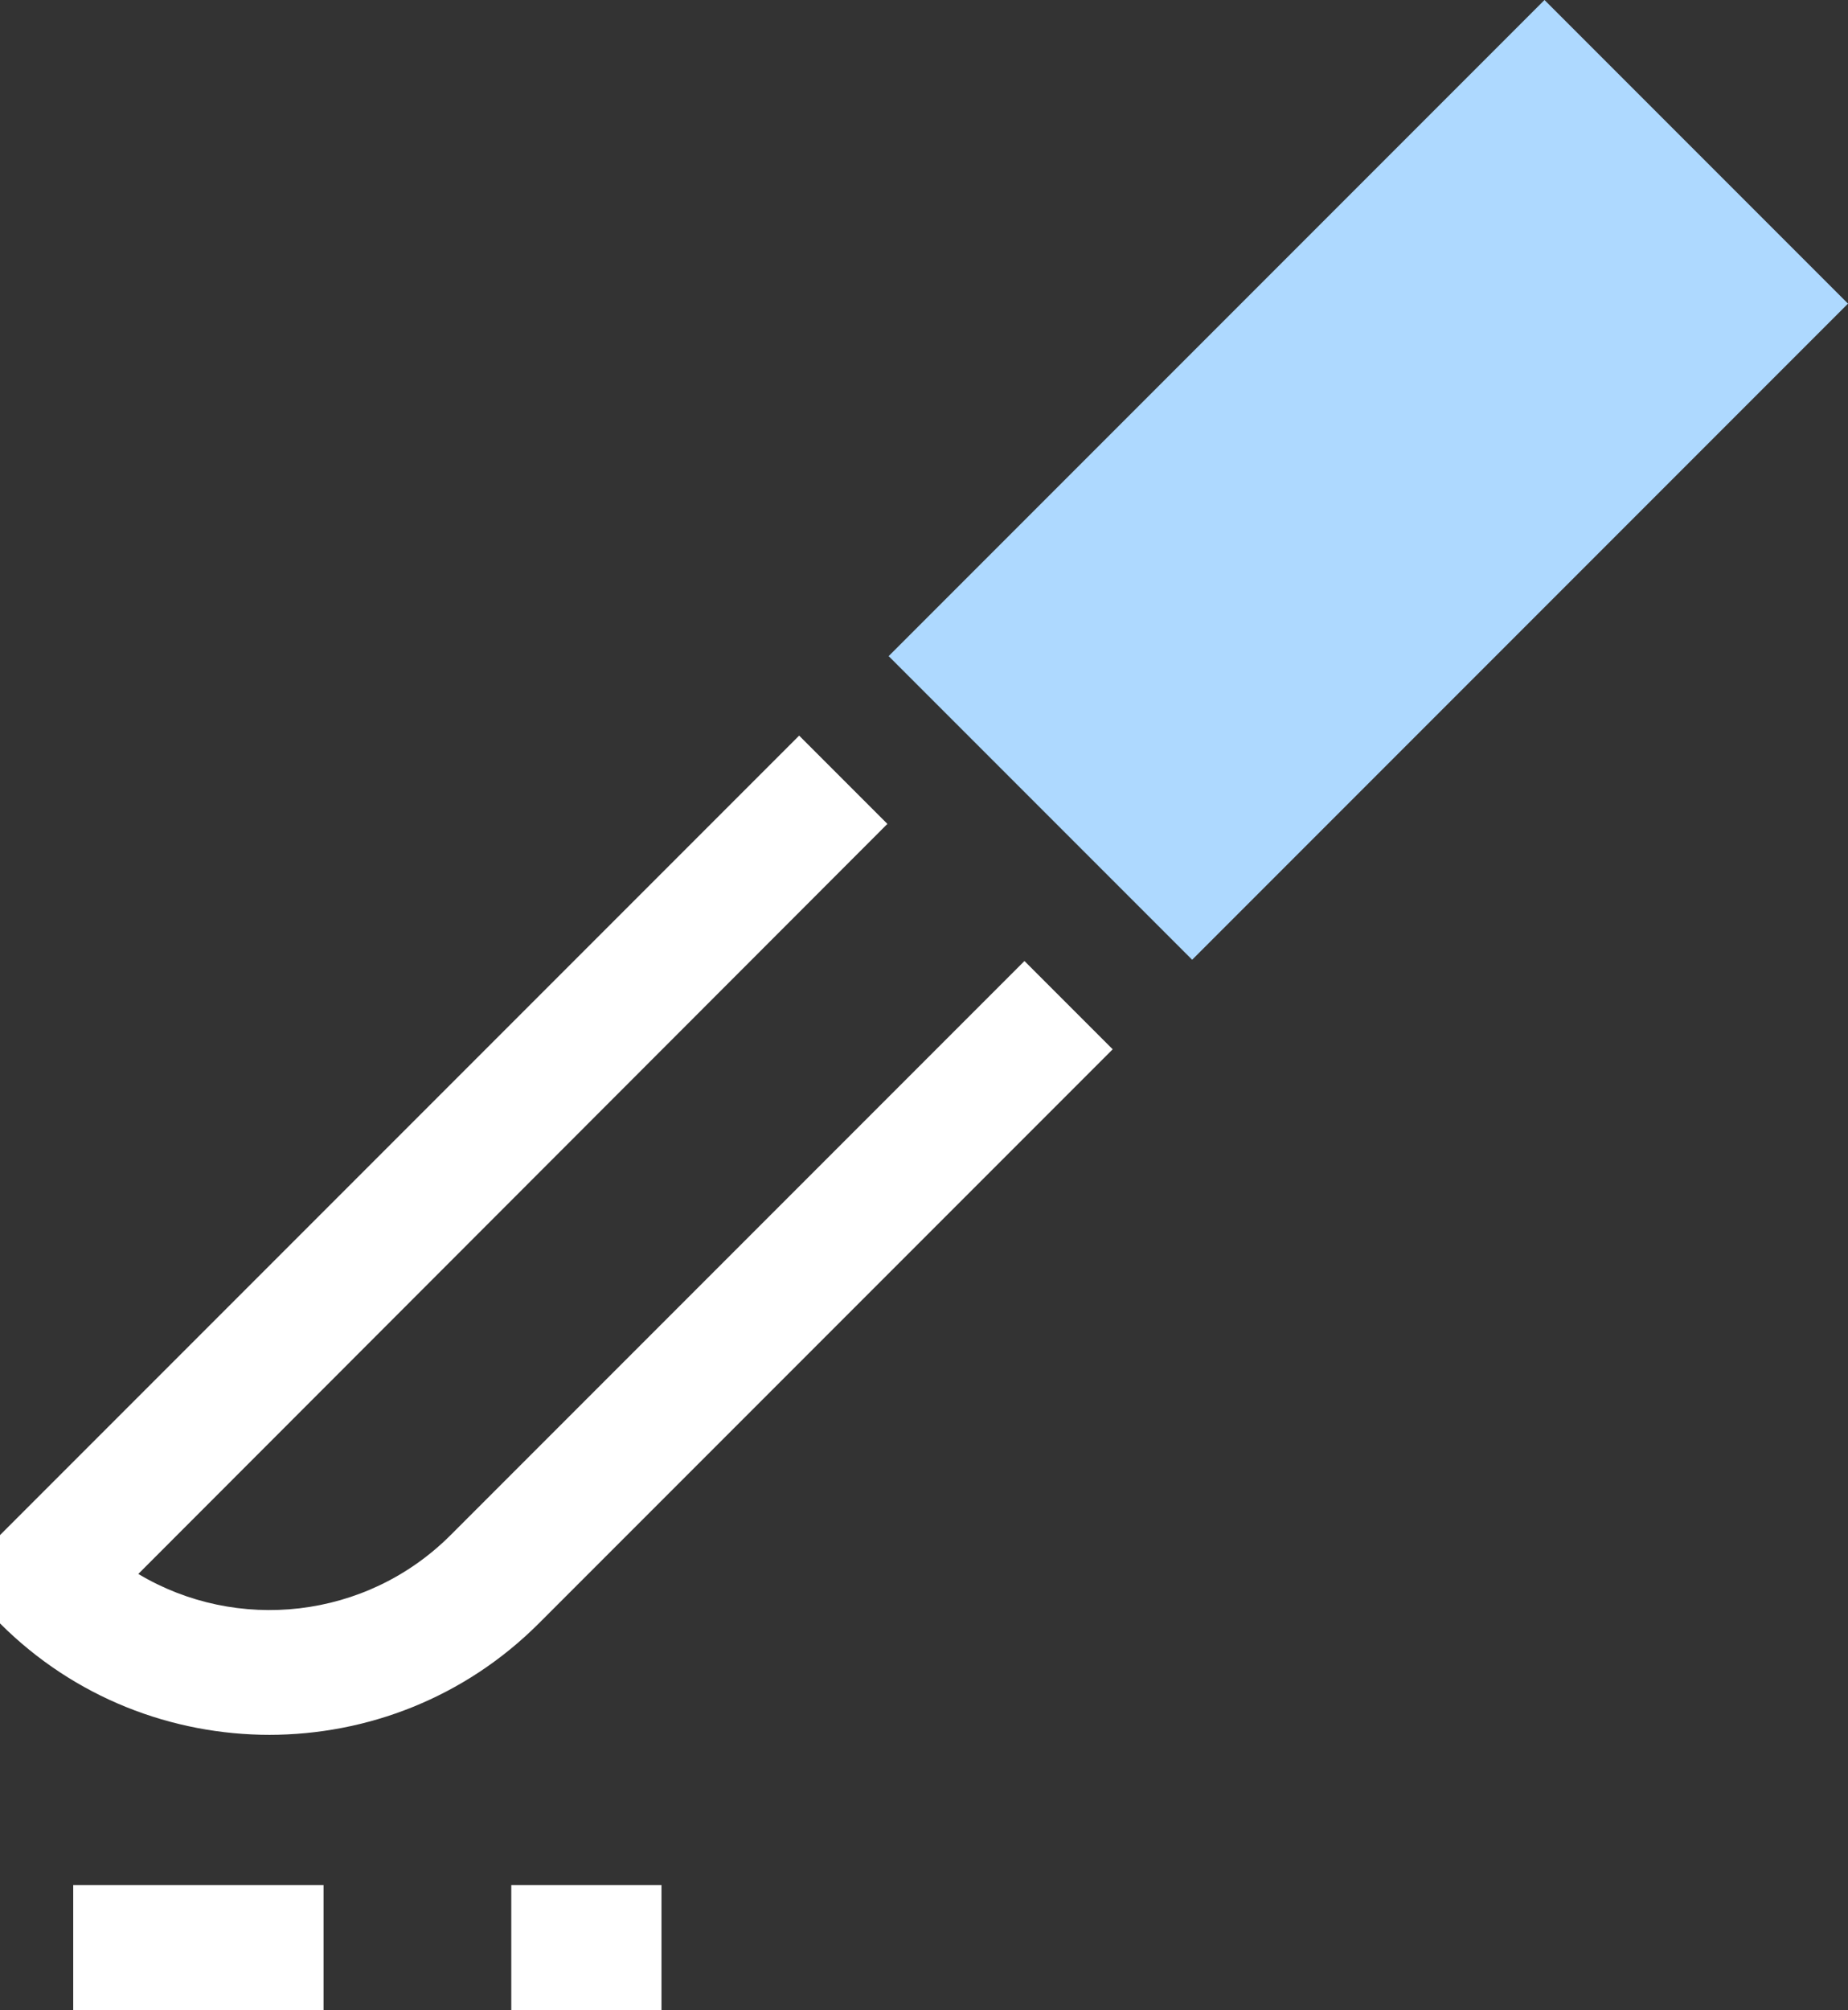
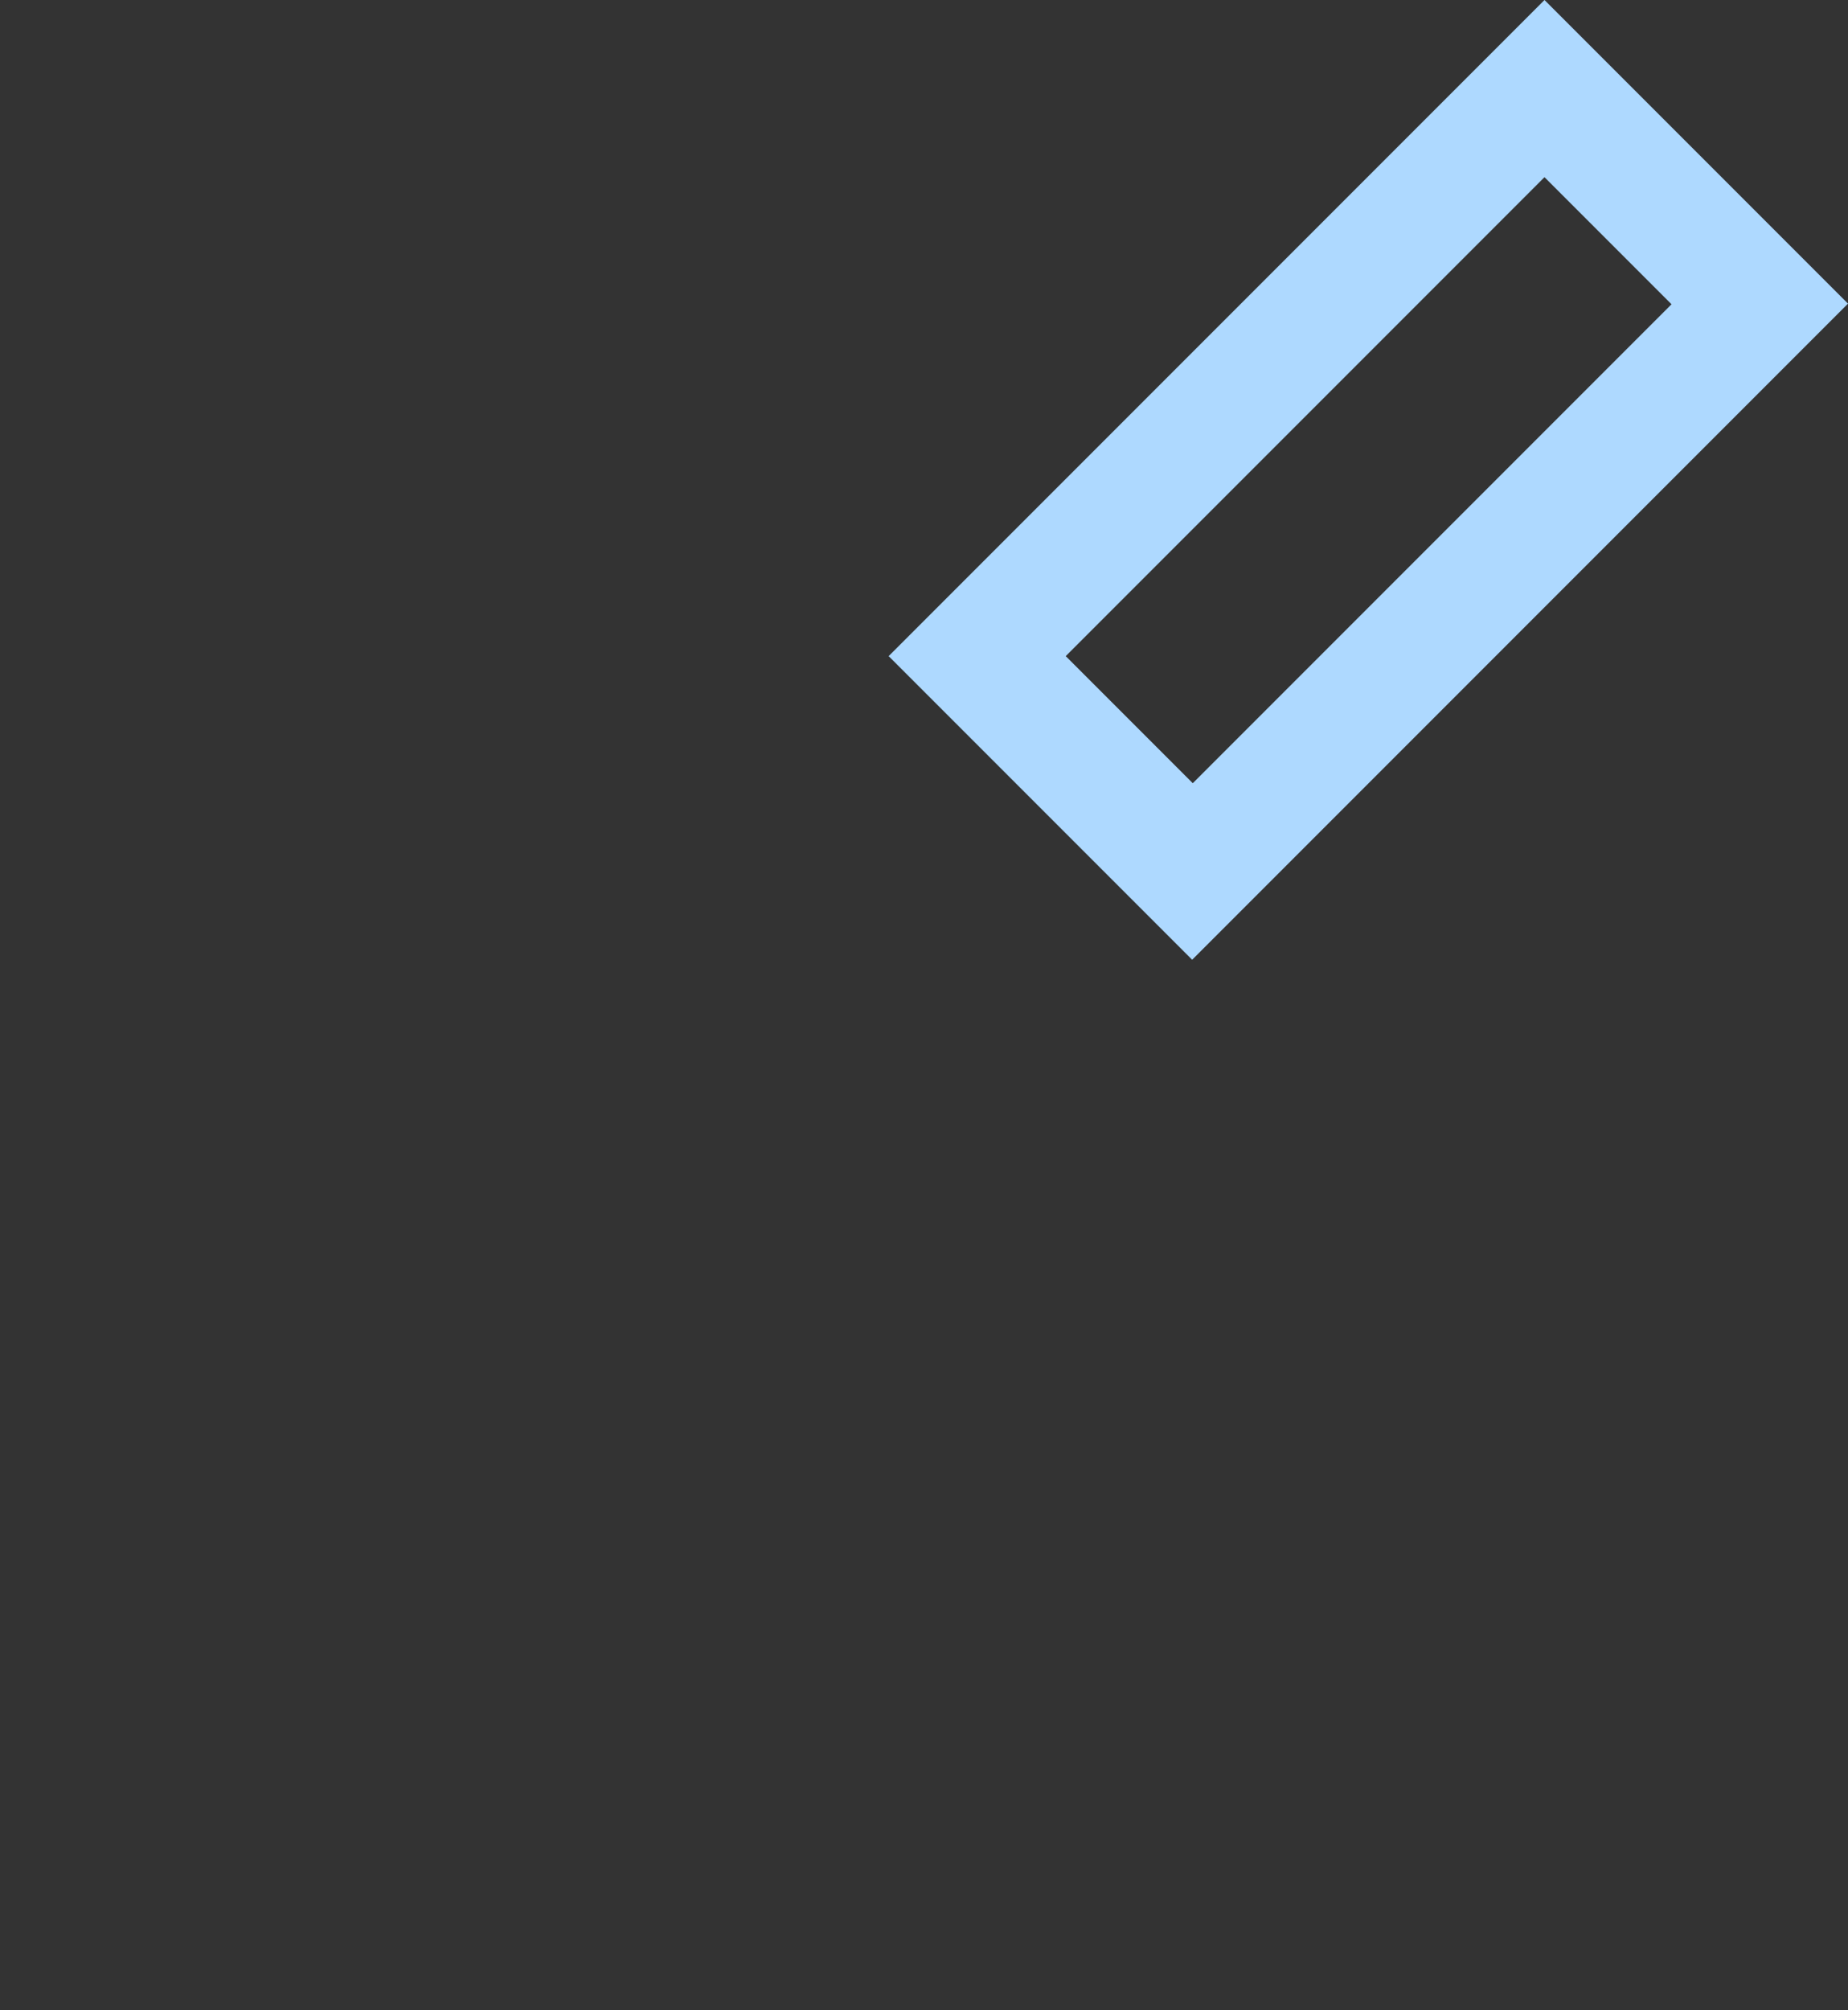
<svg xmlns="http://www.w3.org/2000/svg" id="_레이어_2" data-name="레이어 2" viewBox="0 0 29.53 32.11">
  <rect x="0" y="0" width="29.53" height="32.11" fill="#333333" stroke="none" />
  <defs>
    <style>
      .cls-1 {
        fill: #aed9ff;
      }

      .cls-1, .cls-2 {
        stroke-width: 0px;
      }

      .cls-2 {
        fill: #fff;
      }
    </style>
  </defs>
  <g id="icons">
-     <path class="cls-2" d="M4.31,27.71c-1.56,0-3.12-.59-4.31-1.78v-1.41l12.77-12.77,1.41,1.41L2.21,25.14c1.57.94,3.64.73,4.99-.62l9.17-9.17,1.41,1.41-9.17,9.17c-1.19,1.19-2.75,1.78-4.31,1.78Z" />
    <g>
-       <rect class="cls-1" x="19.43" y="1.26" width="4.87" height="12.82" transform="translate(11.83 -13.22) rotate(45)" />
-       <path class="cls-1" d="M19.05,15.33l-4.85-4.85L24.68,0l4.85,4.85-10.48,10.48ZM17.03,10.48l2.03,2.03,7.65-7.65-2.03-2.03-7.65,7.65Z" />
+       <path class="cls-1" d="M19.05,15.33l-4.85-4.85L24.68,0l4.85,4.85-10.48,10.48ZM17.03,10.48l2.03,2.03,7.65-7.65-2.03-2.03-7.65,7.65" />
    </g>
-     <path class="cls-2" d="M10.57,32.11h-2.4v-2h2.4v2ZM5.17,32.11H1.17v-2h4v2Z" />
  </g>
</svg>